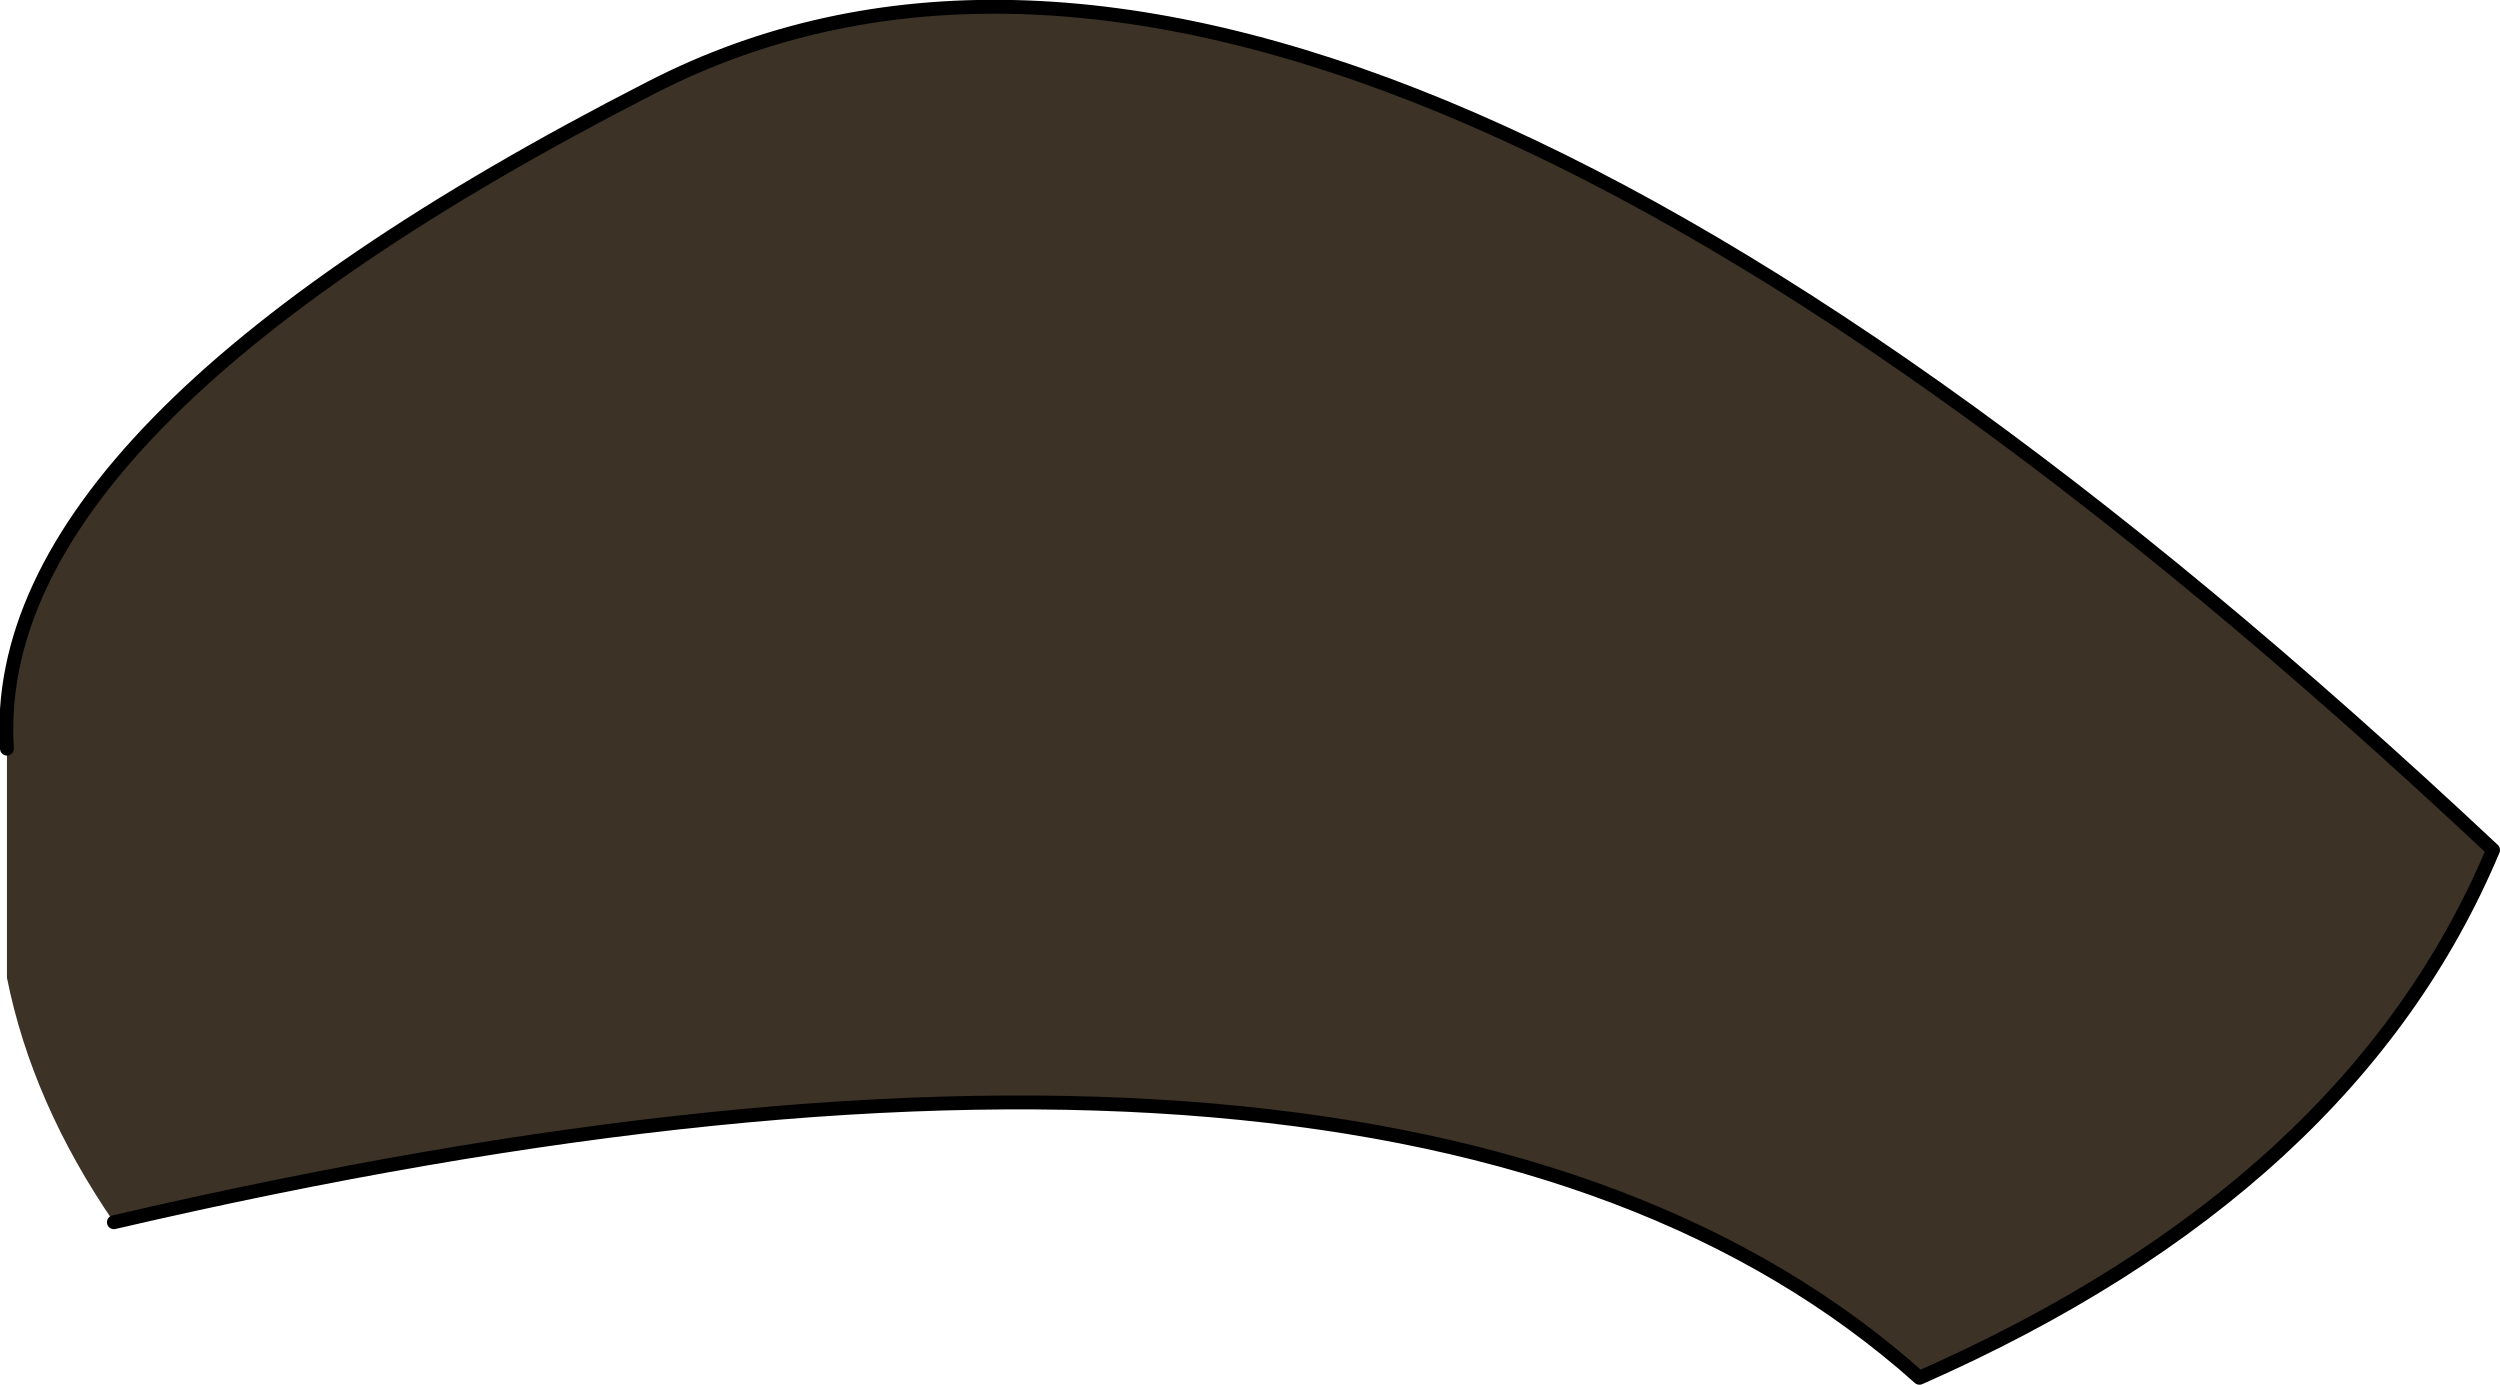
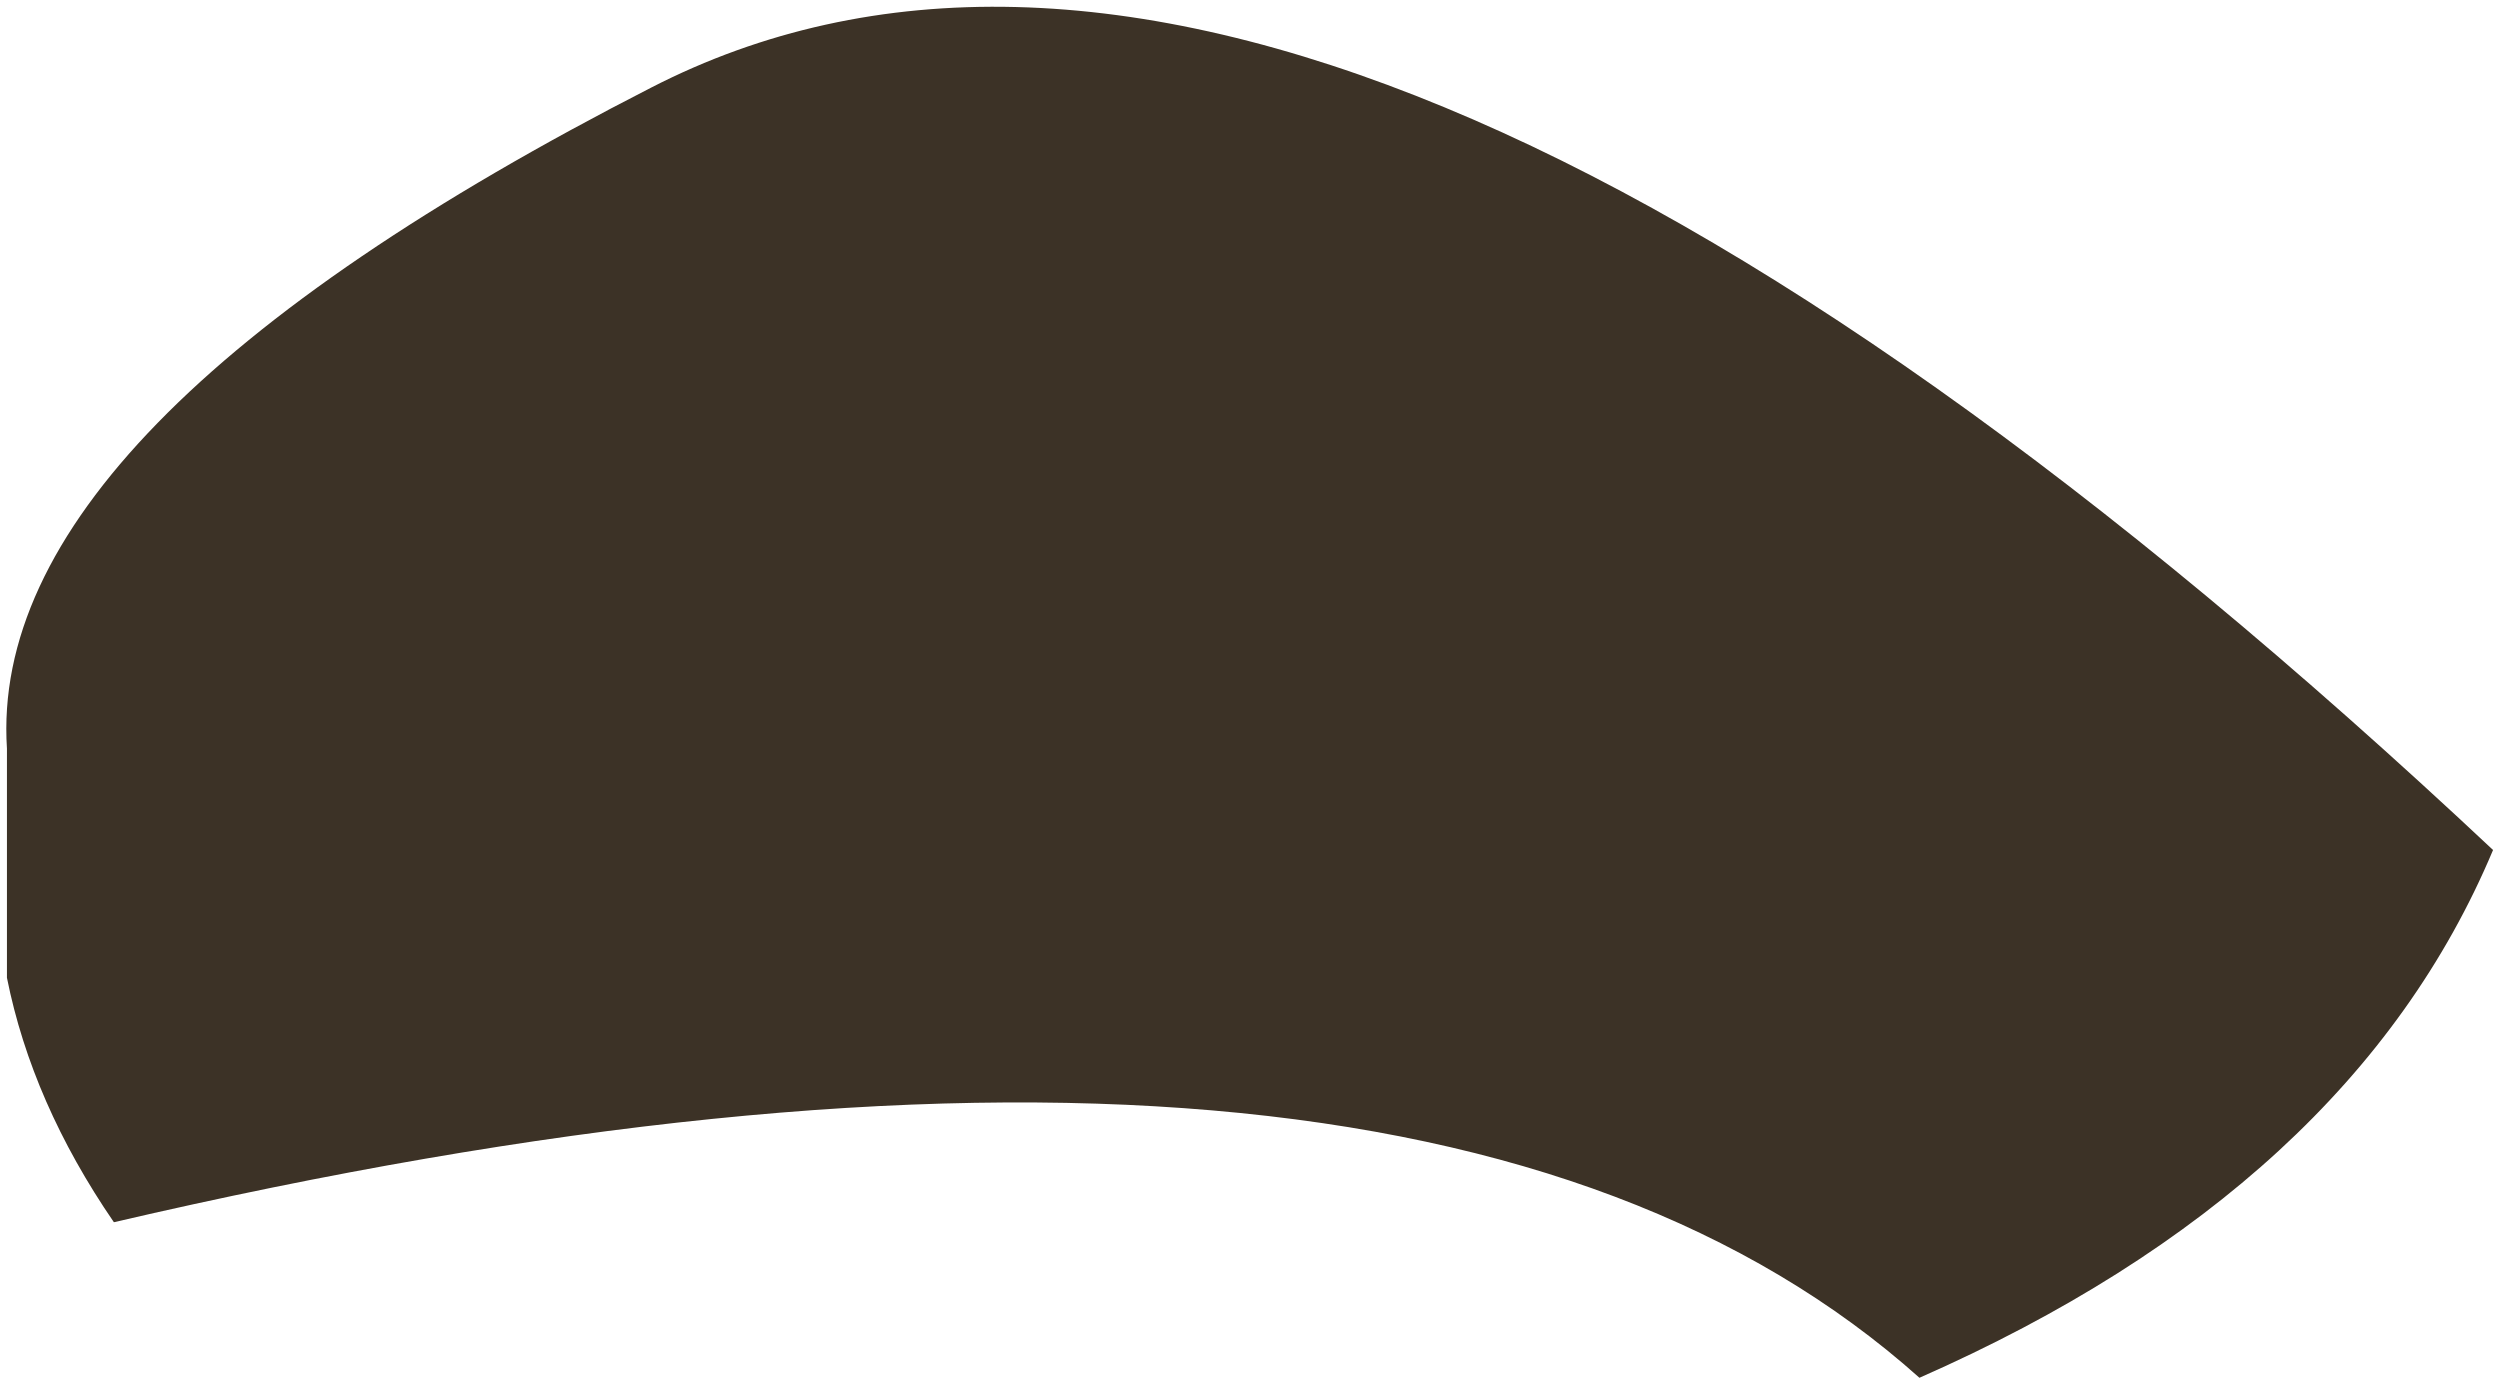
<svg xmlns="http://www.w3.org/2000/svg" height="49.85px" width="90.0px">
  <g transform="matrix(1.0, 0.0, 0.0, 1.0, 20.05, 18.45)">
    <path d="M-19.8 8.5 Q-20.55 -3.05 3.4 -15.3 27.35 -27.6 69.7 12.15 64.6 24.3 49.05 31.15 30.65 14.7 -15.95 25.55 -18.9 21.25 -19.8 16.75 L-19.8 8.5" fill="#3c3226" fill-rule="evenodd" stroke="none" />
-     <path d="M-15.95 25.55 Q30.65 14.7 49.05 31.15 64.6 24.3 69.7 12.15 27.35 -27.6 3.4 -15.3 -20.55 -3.05 -19.8 8.5" fill="none" stroke="#000000" stroke-linecap="round" stroke-linejoin="round" stroke-width="0.5" />
  </g>
</svg>